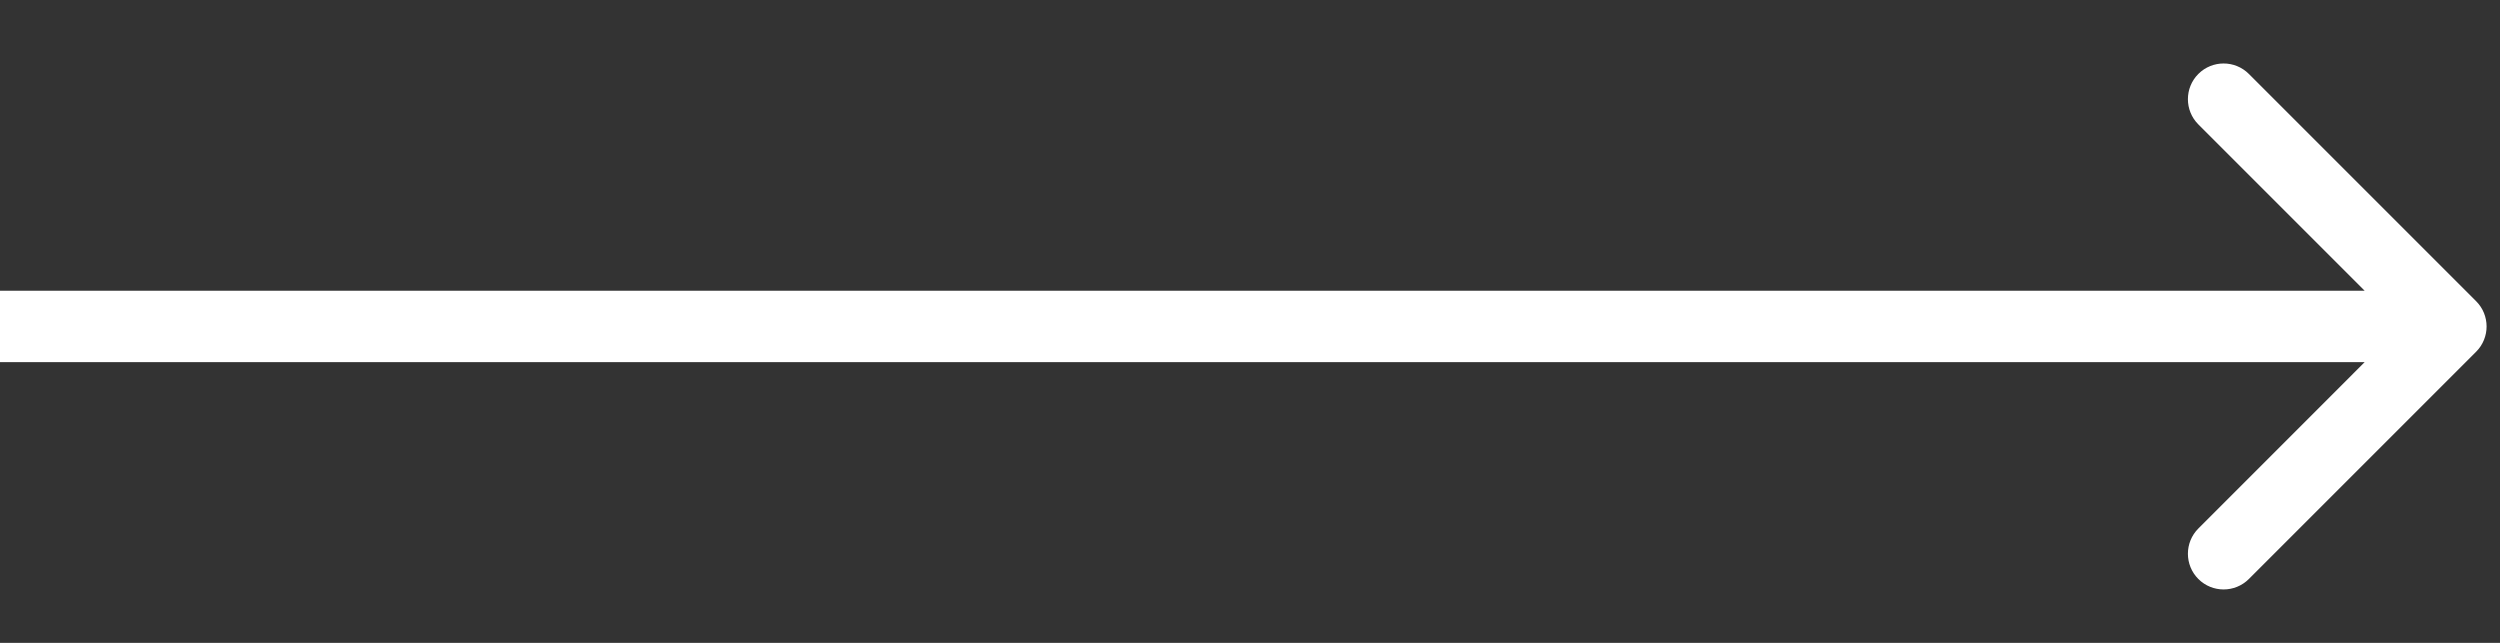
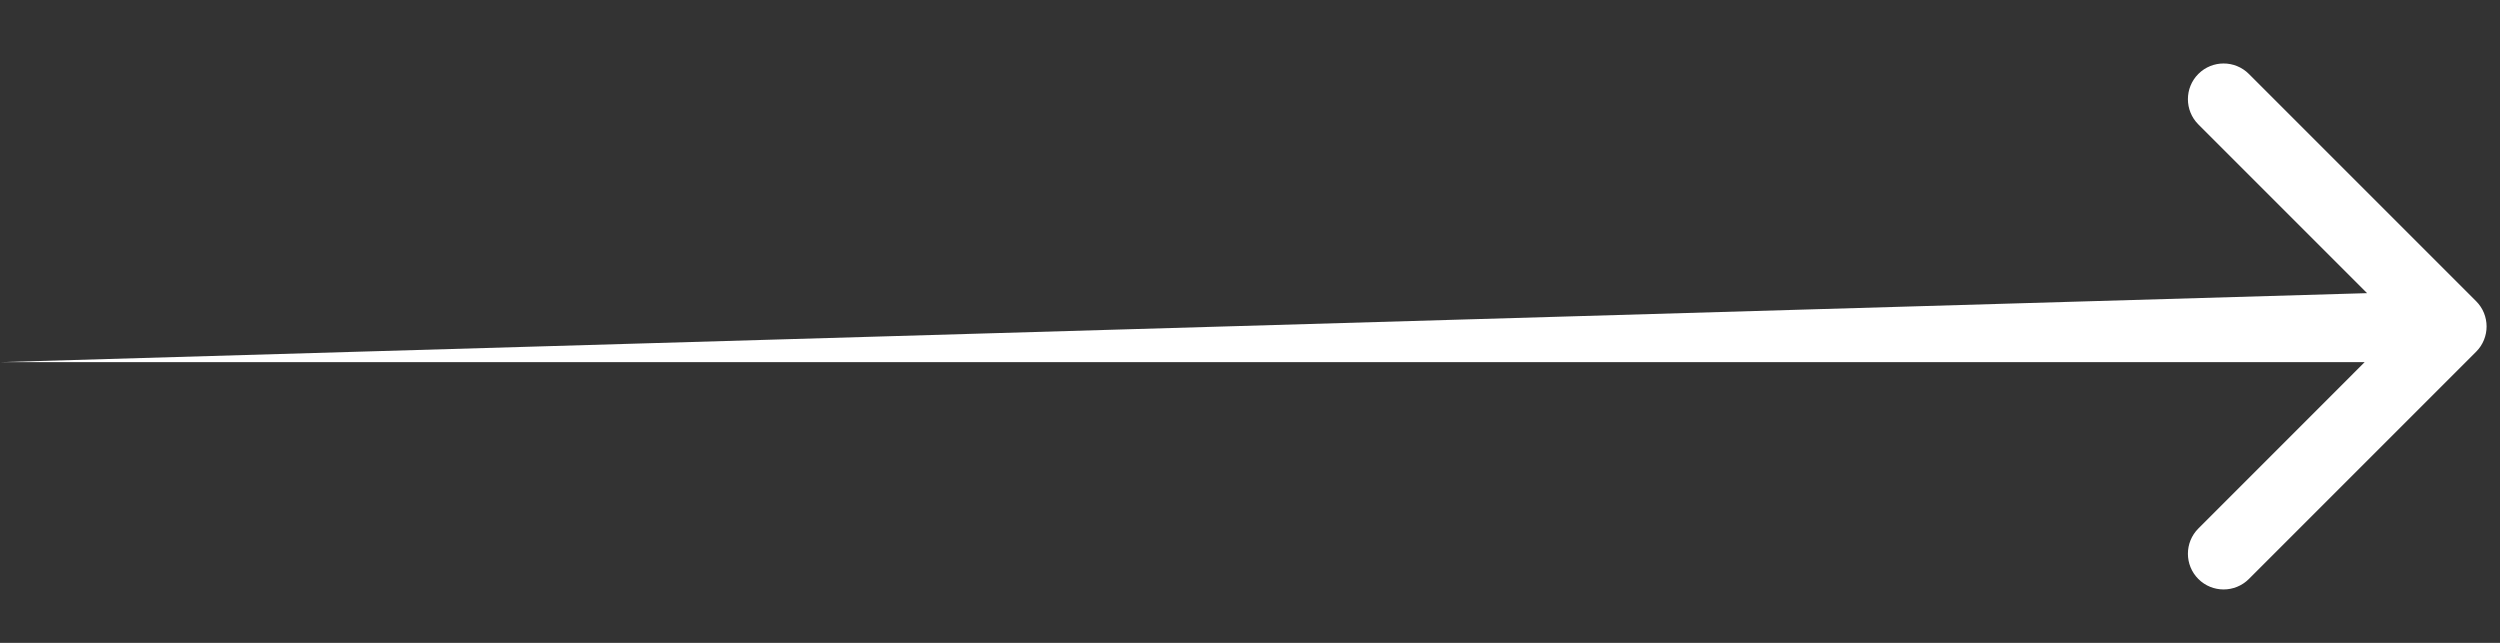
<svg xmlns="http://www.w3.org/2000/svg" width="35" height="9" viewBox="0 0 35 9" fill="none">
  <rect x="0" y="0" width="35" height="9" fill="#333333" stroke="none" />
-   <path id="Arrow 1" d="M34.666 4.924C34.861 4.729 34.861 4.412 34.666 4.217L31.484 1.035C31.289 0.84 30.972 0.84 30.777 1.035C30.582 1.23 30.582 1.547 30.777 1.742L33.605 4.57L30.777 7.399C30.582 7.594 30.582 7.911 30.777 8.106C30.972 8.301 31.289 8.301 31.484 8.106L34.666 4.924ZM4.92922e-07 5.07L34.312 5.07L34.312 4.07L-4.92927e-07 4.07L4.92922e-07 5.07Z" fill="white" />
+   <path id="Arrow 1" d="M34.666 4.924C34.861 4.729 34.861 4.412 34.666 4.217L31.484 1.035C31.289 0.84 30.972 0.84 30.777 1.035C30.582 1.23 30.582 1.547 30.777 1.742L33.605 4.57L30.777 7.399C30.582 7.594 30.582 7.911 30.777 8.106C30.972 8.301 31.289 8.301 31.484 8.106L34.666 4.924ZM4.92922e-07 5.07L34.312 5.07L34.312 4.07L4.92922e-07 5.07Z" fill="white" />
</svg>